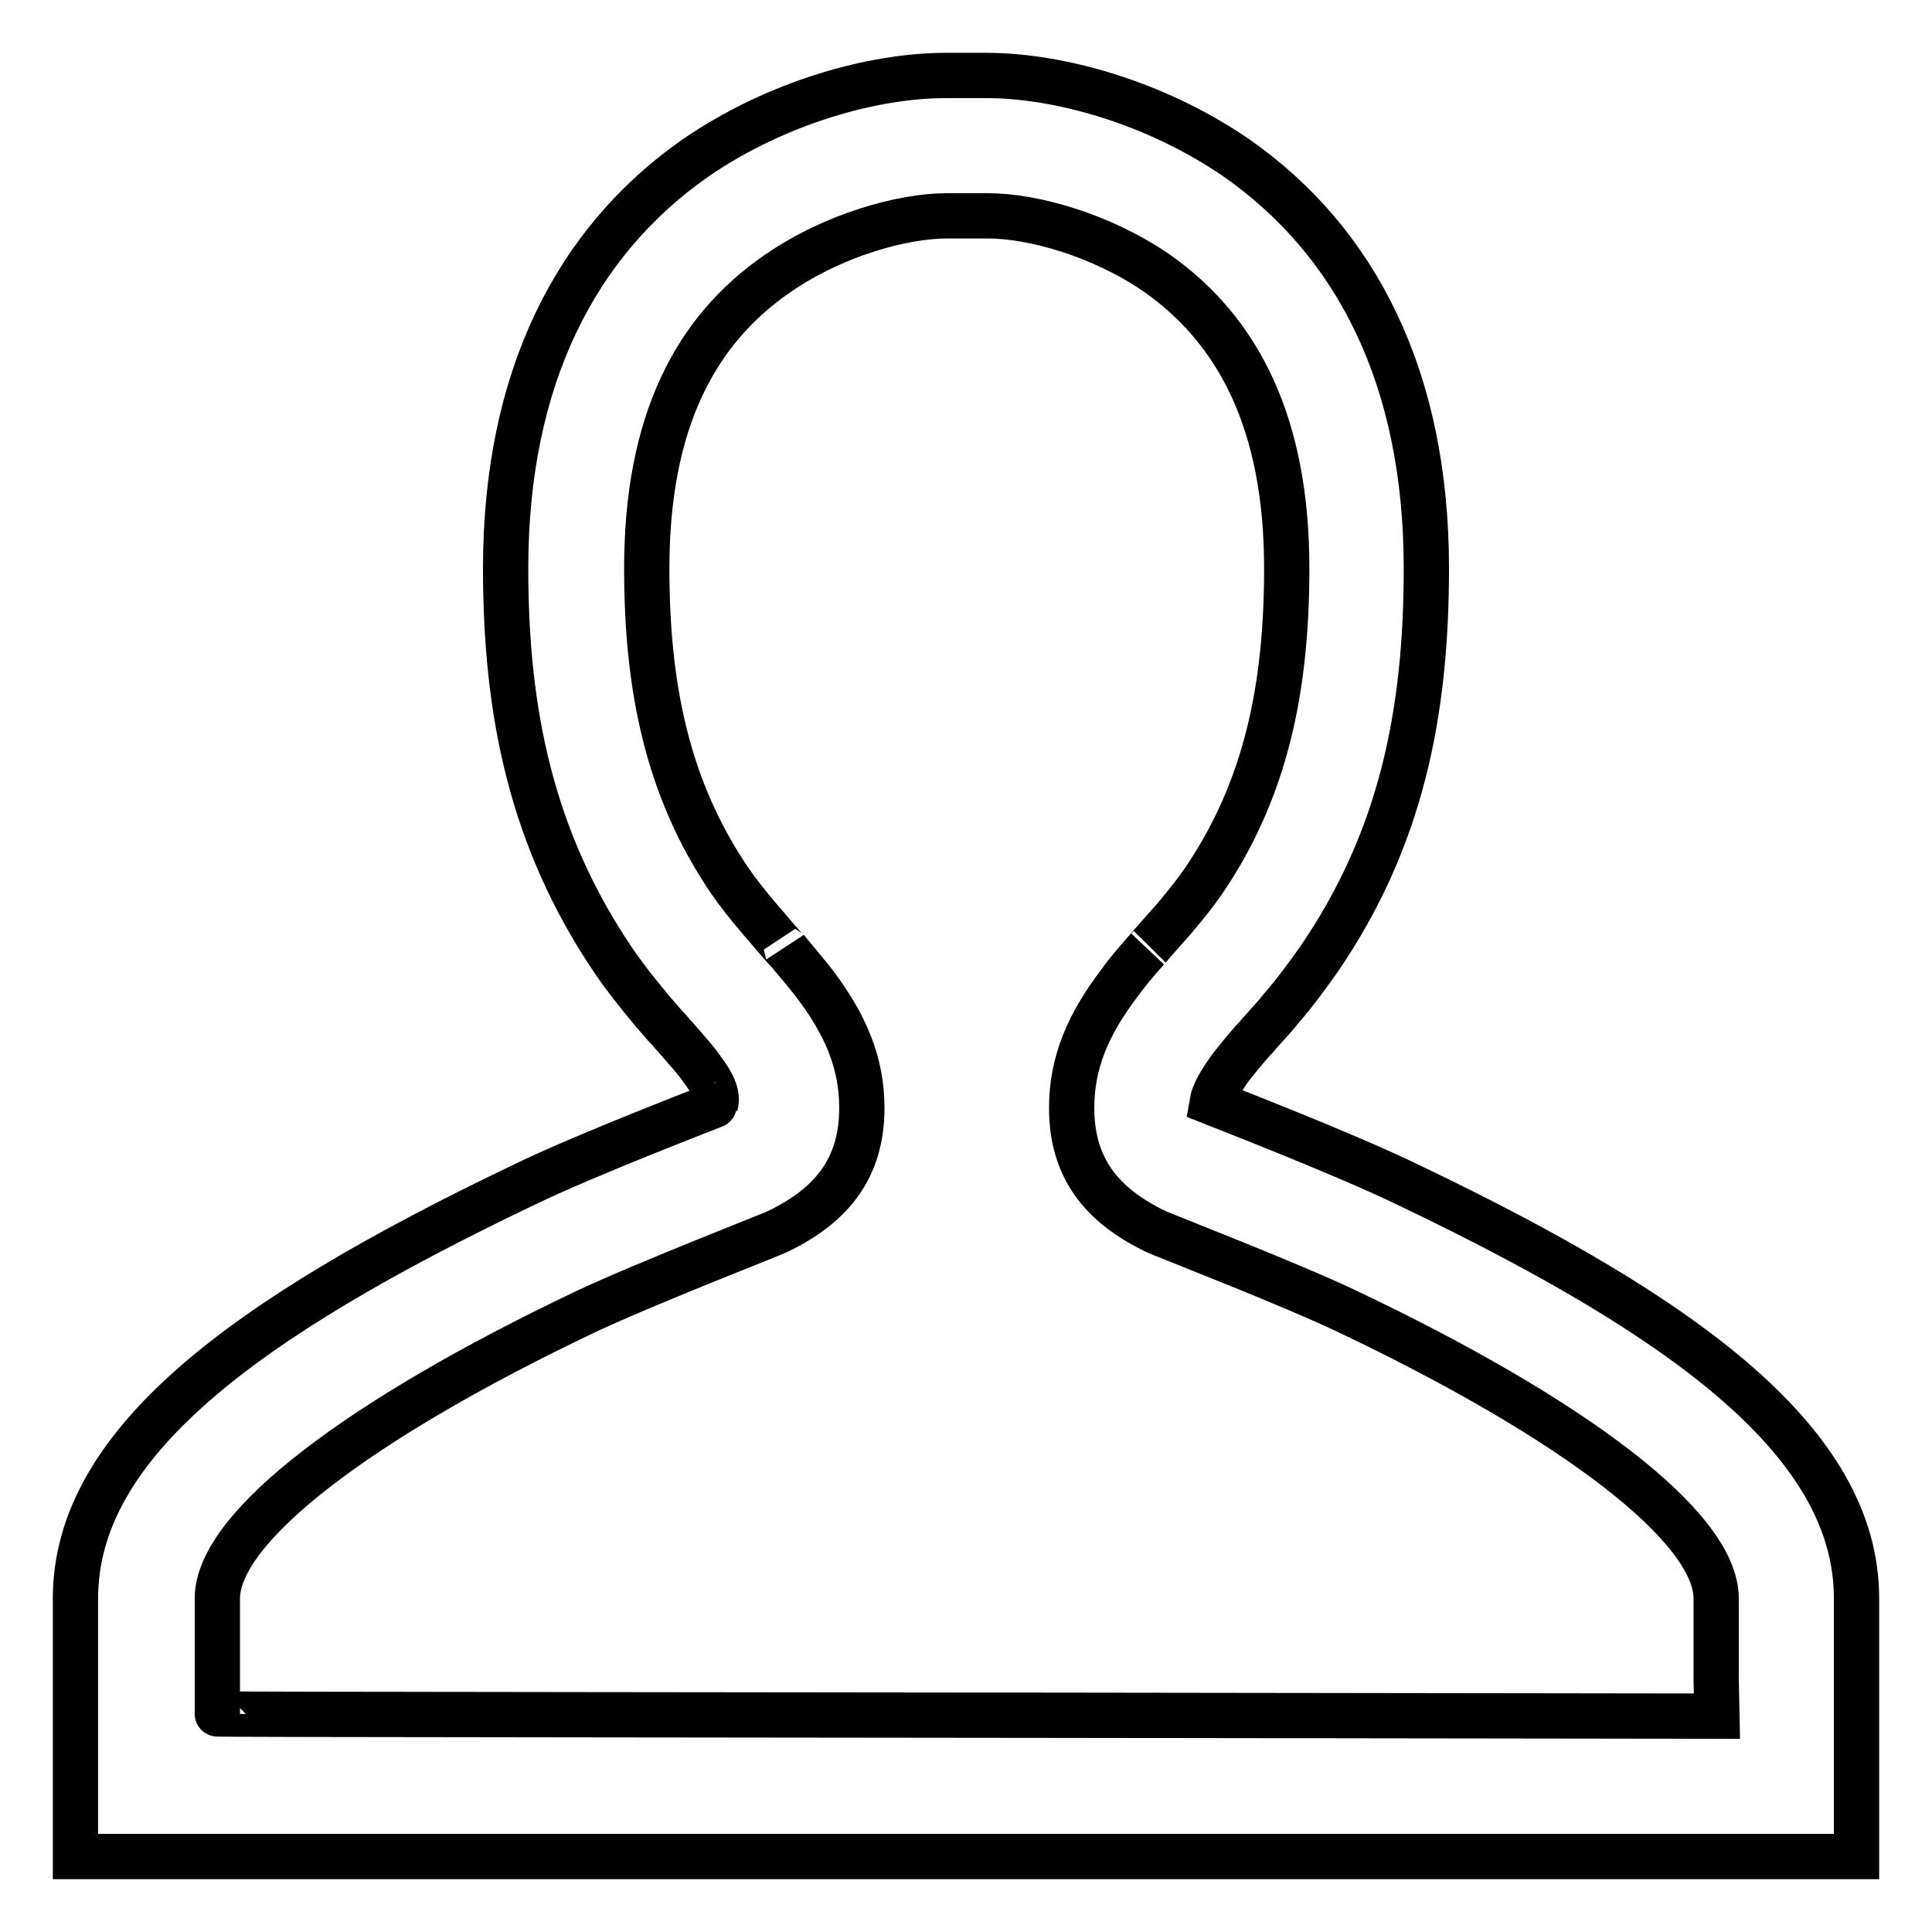
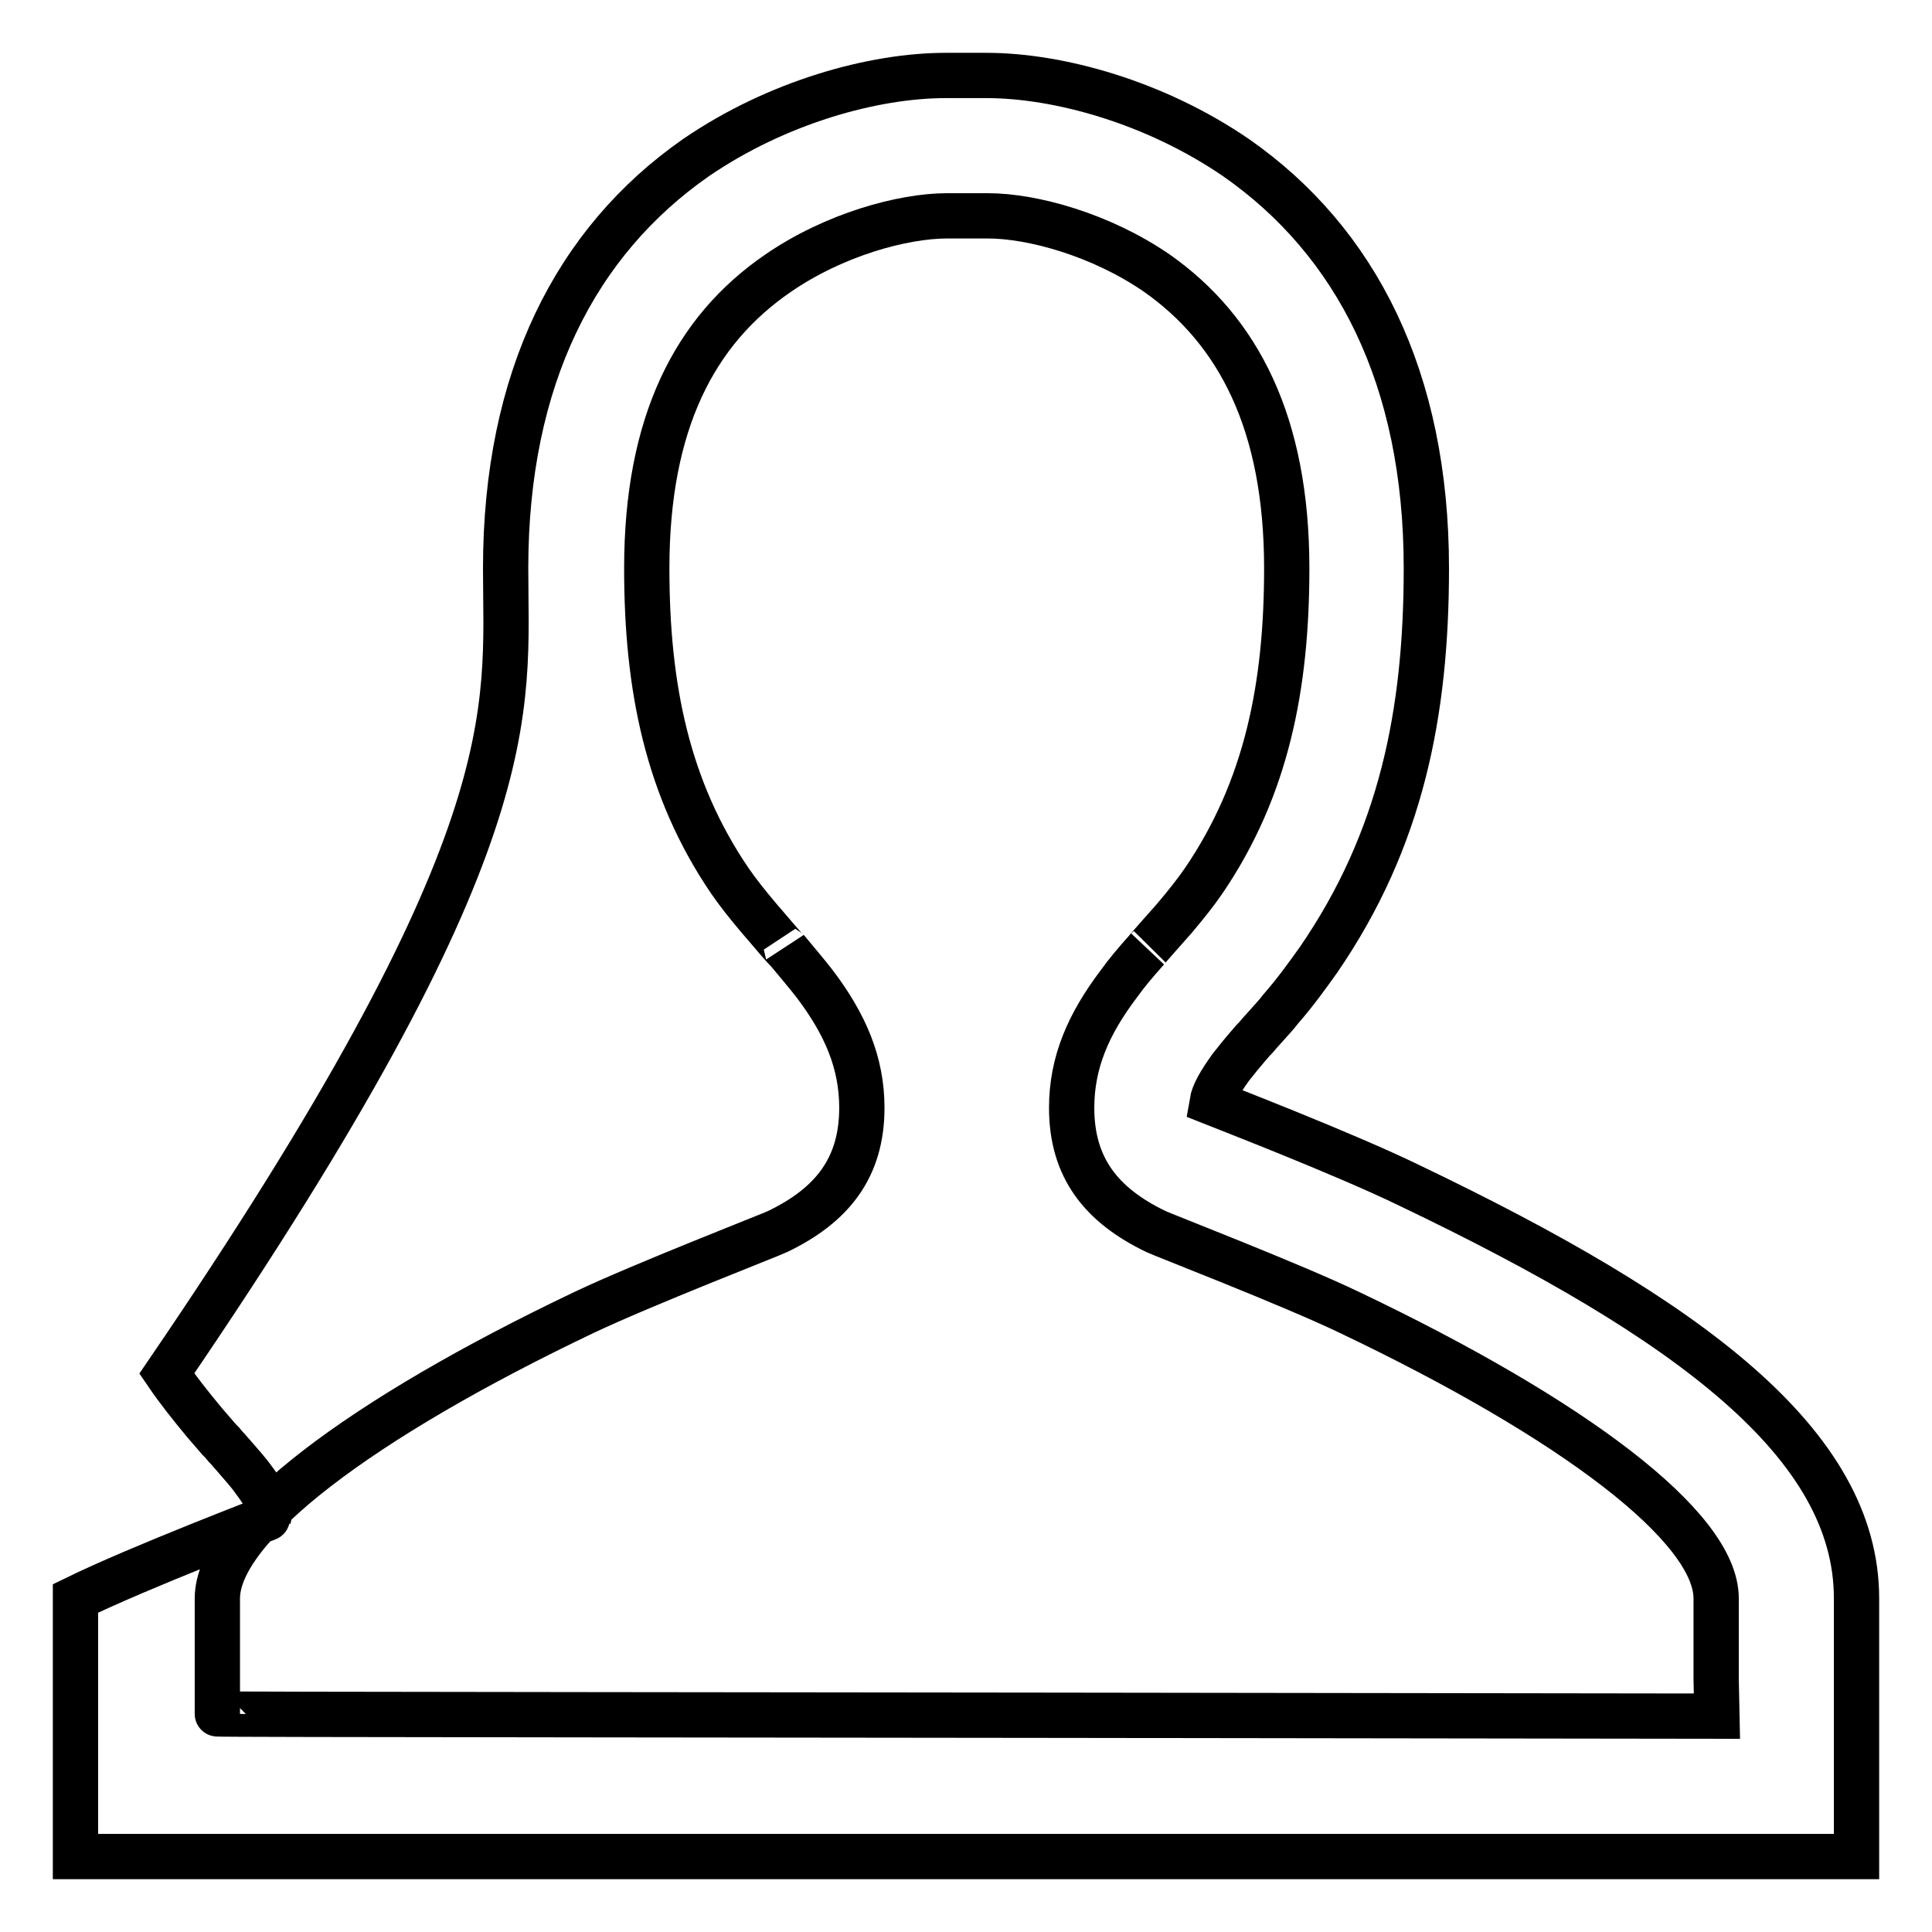
<svg xmlns="http://www.w3.org/2000/svg" version="1.1" x="0px" y="0px" viewBox="0 0 256 256" enable-background="new 0 0 256 256" xml:space="preserve">
  <g>
-     <path stroke-width="6" fill-opacity="0" stroke="#000000" d="M246,211.8c0,5.1,0,10.2,0,15.3c0,2.3,0,3.8,0,6.8l0,2.8l0,9.3H10l0-9.3l0-2.8c0-2.9,0-4.5,0-6.8l0-4.6 c0-4.5,0-8.2,0-10.7c0-20.4,22-36.9,59.2-54.7c8.6-4.2,25.7-10.7,25.6-10.7c0.4-1.4-0.4-2.9-1.9-4.9c-0.7-1-1.6-2-2.9-3.5 c-0.3-0.3-0.4-0.5-0.9-1c-0.4-0.5-0.4-0.5-0.9-1c-0.6-0.7-1.3-1.5-1.9-2.2c-1.9-2.3-3.5-4.3-5-6.5C70.4,111.2,67,94.4,67,75.3 c0-25.2,9.3-43.3,25.2-54.4C103,13.5,115.8,10,125.3,10h5.4c9.5,0,22.3,3.5,33.1,10.9C179.7,32,189,50.1,189,75.3 c0,19.1-3.3,35.9-14.3,51.9c-1.5,2.1-3,4.2-5,6.5c-0.6,0.8-1.3,1.5-1.9,2.2l-0.9,1c-0.4,0.5-0.6,0.7-0.9,1 c-1.3,1.5-2.2,2.6-2.9,3.5c-1.5,2.1-2.3,3.5-2.5,4.7c0.5,0.2,17.6,6.8,26.2,11C224,174.9,246,191.4,246,211.8z M227.4,222.5 c0-4.5,0-8.2,0-10.7c0-9.5-19-23.8-48.6-37.9c-7.7-3.7-24.8-10.3-25.6-10.7c-7.3-3.5-11.2-8.5-11.2-16.4c0-6,2.2-11.1,6.3-16.5 c1-1.4,2.1-2.7,3.7-4.5c-0.3,0.3,2.8-3.2,3.6-4.1c1.6-1.9,2.8-3.4,3.9-5c8.3-12.2,11-25.7,11-41.4c0-19.2-6.4-31.5-17.2-39.1 c-7.4-5.1-16.5-7.6-22.4-7.6h-5.4c-5.9,0-15,2.5-22.4,7.6C92,43.8,85.7,56.1,85.7,75.3c0,15.7,2.7,29.2,11,41.4 c1.1,1.6,2.3,3.1,3.9,5c0.8,0.9,3.8,4.5,3.6,4.1c1.5,1.8,2.6,3.1,3.7,4.5c4.1,5.4,6.3,10.5,6.3,16.5c0,7.9-3.9,12.9-11.2,16.4 c-0.8,0.4-17.8,7-25.6,10.7c-29.6,14.1-48.6,28.4-48.6,37.9c0,2.5,0,6.1,0,10.7l0,4.6c0,0.1,66.2,0.1,198.7,0.3L227.4,222.5 L227.4,222.5z" />
+     <path stroke-width="6" fill-opacity="0" stroke="#000000" d="M246,211.8c0,5.1,0,10.2,0,15.3c0,2.3,0,3.8,0,6.8l0,2.8l0,9.3H10l0-9.3l0-2.8c0-2.9,0-4.5,0-6.8l0-4.6 c0-4.5,0-8.2,0-10.7c8.6-4.2,25.7-10.7,25.6-10.7c0.4-1.4-0.4-2.9-1.9-4.9c-0.7-1-1.6-2-2.9-3.5 c-0.3-0.3-0.4-0.5-0.9-1c-0.4-0.5-0.4-0.5-0.9-1c-0.6-0.7-1.3-1.5-1.9-2.2c-1.9-2.3-3.5-4.3-5-6.5C70.4,111.2,67,94.4,67,75.3 c0-25.2,9.3-43.3,25.2-54.4C103,13.5,115.8,10,125.3,10h5.4c9.5,0,22.3,3.5,33.1,10.9C179.7,32,189,50.1,189,75.3 c0,19.1-3.3,35.9-14.3,51.9c-1.5,2.1-3,4.2-5,6.5c-0.6,0.8-1.3,1.5-1.9,2.2l-0.9,1c-0.4,0.5-0.6,0.7-0.9,1 c-1.3,1.5-2.2,2.6-2.9,3.5c-1.5,2.1-2.3,3.5-2.5,4.7c0.5,0.2,17.6,6.8,26.2,11C224,174.9,246,191.4,246,211.8z M227.4,222.5 c0-4.5,0-8.2,0-10.7c0-9.5-19-23.8-48.6-37.9c-7.7-3.7-24.8-10.3-25.6-10.7c-7.3-3.5-11.2-8.5-11.2-16.4c0-6,2.2-11.1,6.3-16.5 c1-1.4,2.1-2.7,3.7-4.5c-0.3,0.3,2.8-3.2,3.6-4.1c1.6-1.9,2.8-3.4,3.9-5c8.3-12.2,11-25.7,11-41.4c0-19.2-6.4-31.5-17.2-39.1 c-7.4-5.1-16.5-7.6-22.4-7.6h-5.4c-5.9,0-15,2.5-22.4,7.6C92,43.8,85.7,56.1,85.7,75.3c0,15.7,2.7,29.2,11,41.4 c1.1,1.6,2.3,3.1,3.9,5c0.8,0.9,3.8,4.5,3.6,4.1c1.5,1.8,2.6,3.1,3.7,4.5c4.1,5.4,6.3,10.5,6.3,16.5c0,7.9-3.9,12.9-11.2,16.4 c-0.8,0.4-17.8,7-25.6,10.7c-29.6,14.1-48.6,28.4-48.6,37.9c0,2.5,0,6.1,0,10.7l0,4.6c0,0.1,66.2,0.1,198.7,0.3L227.4,222.5 L227.4,222.5z" />
  </g>
</svg>